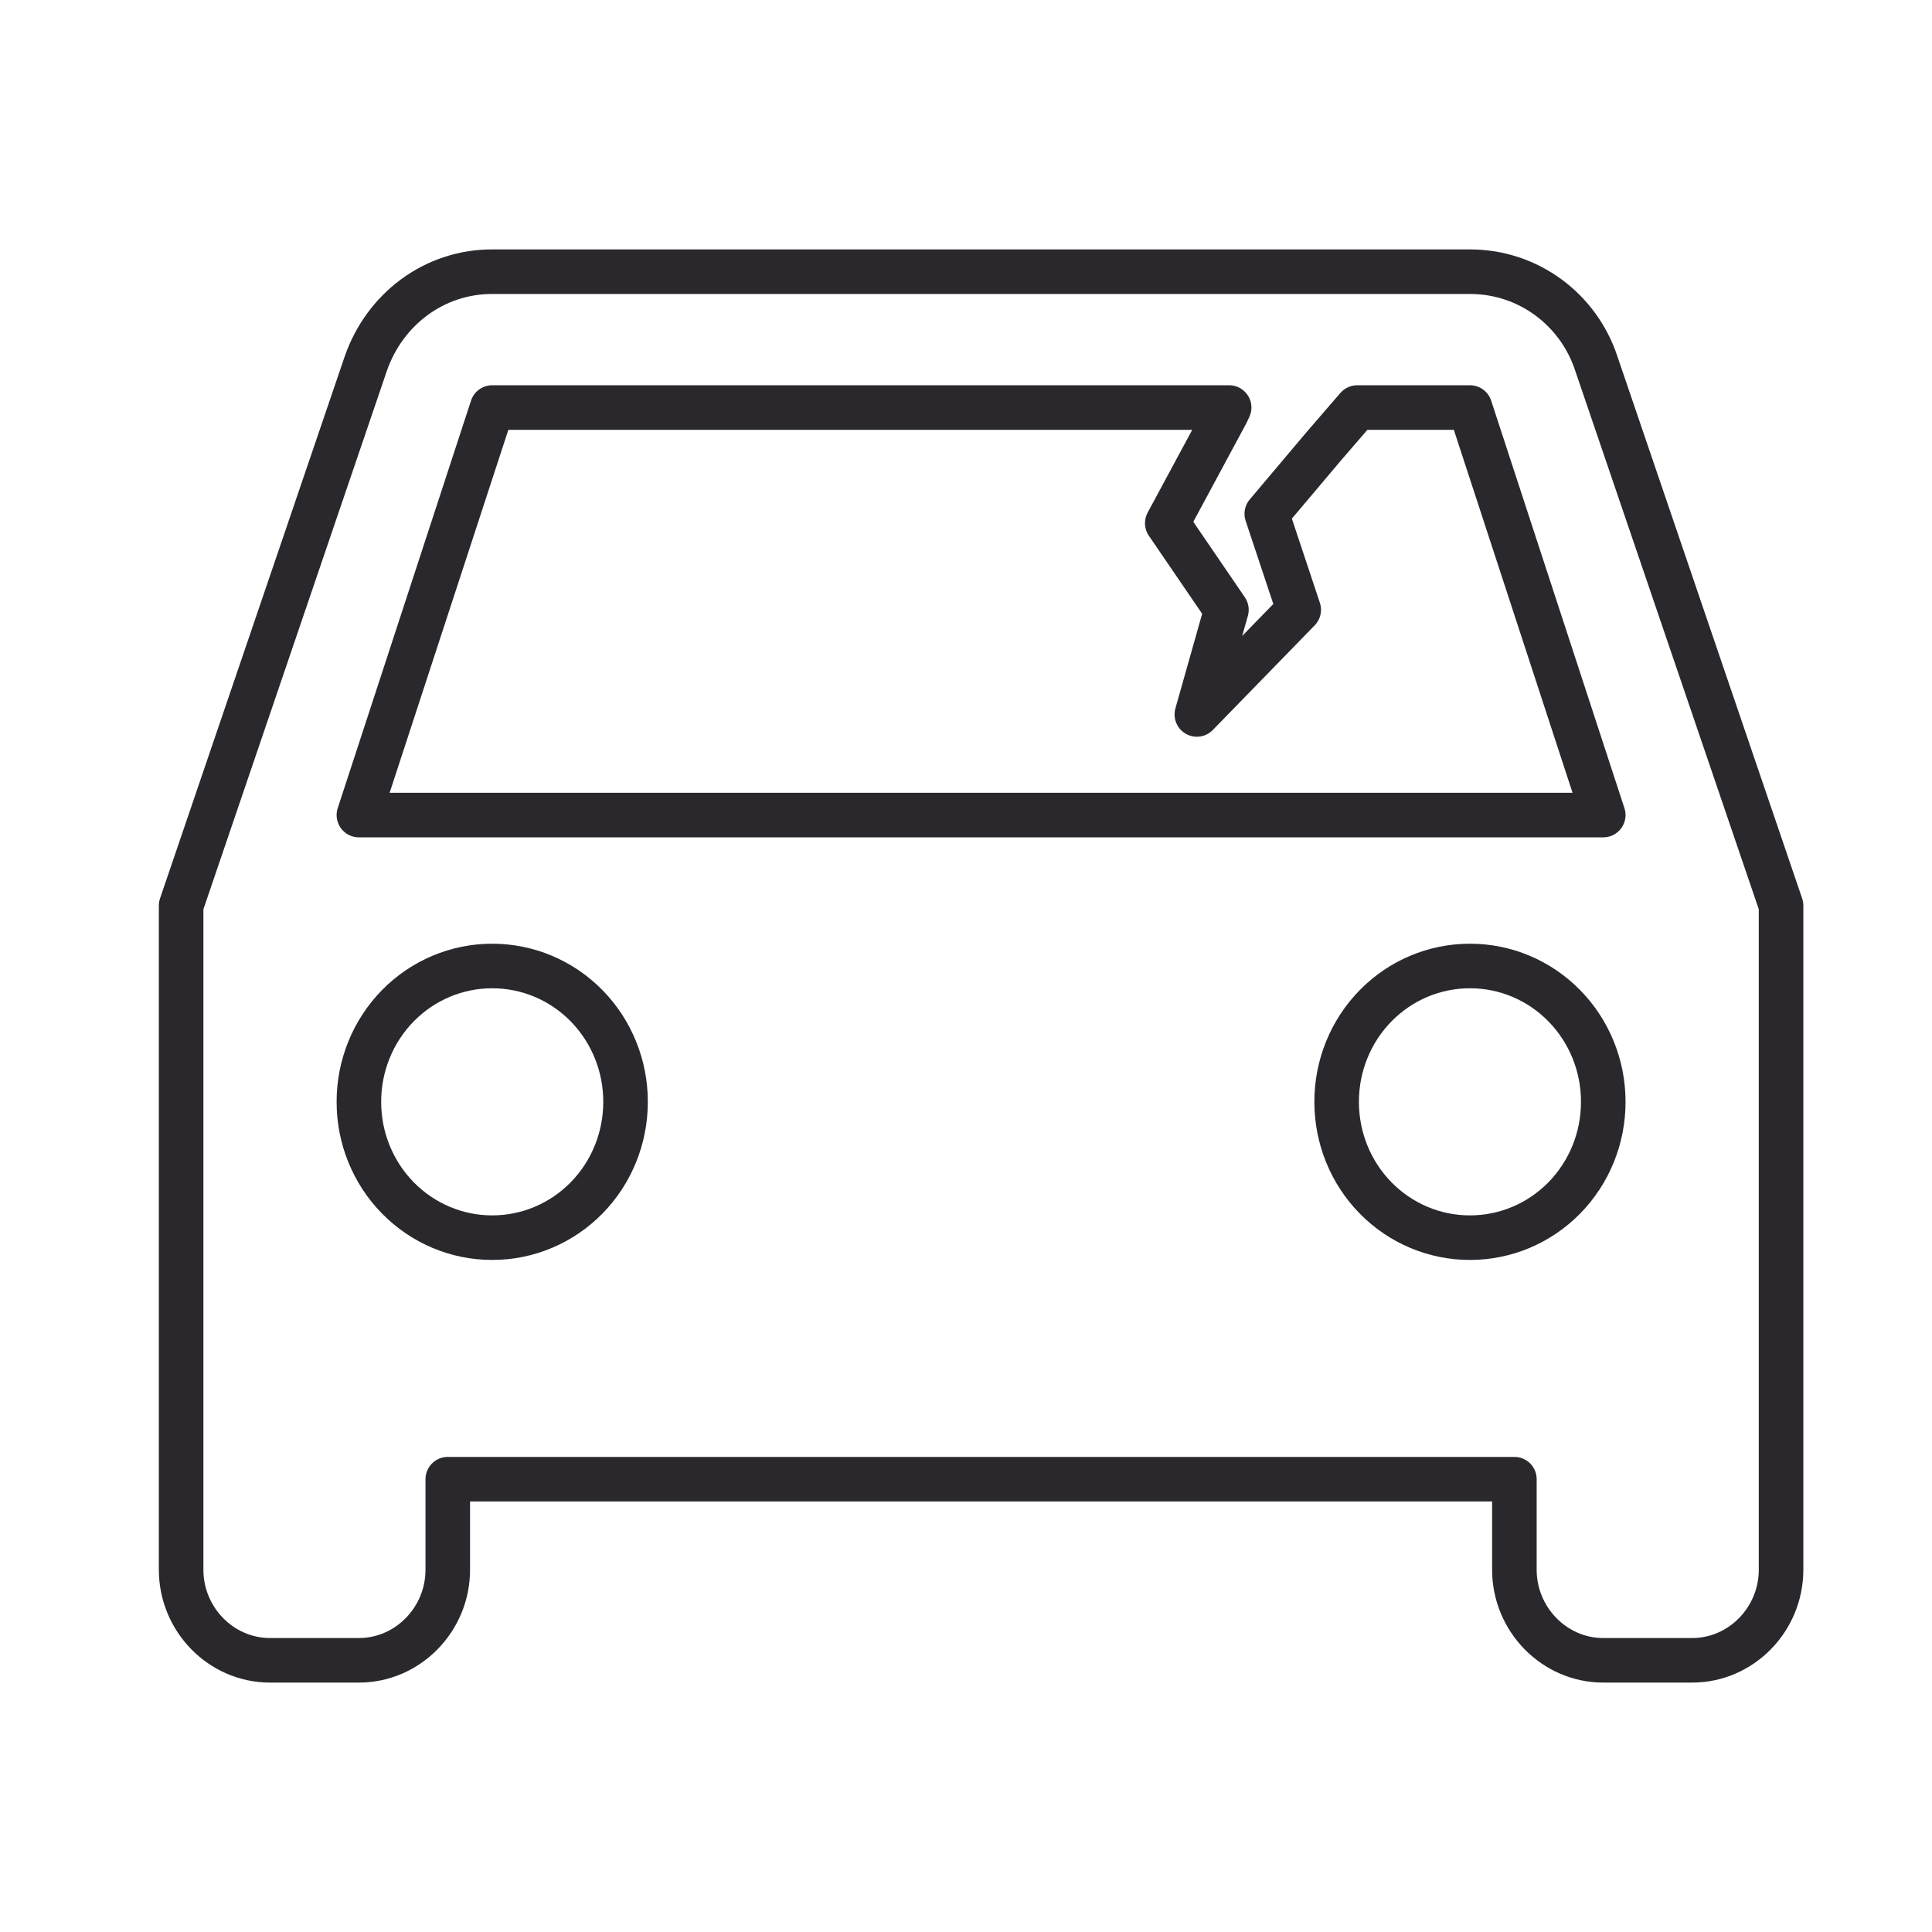
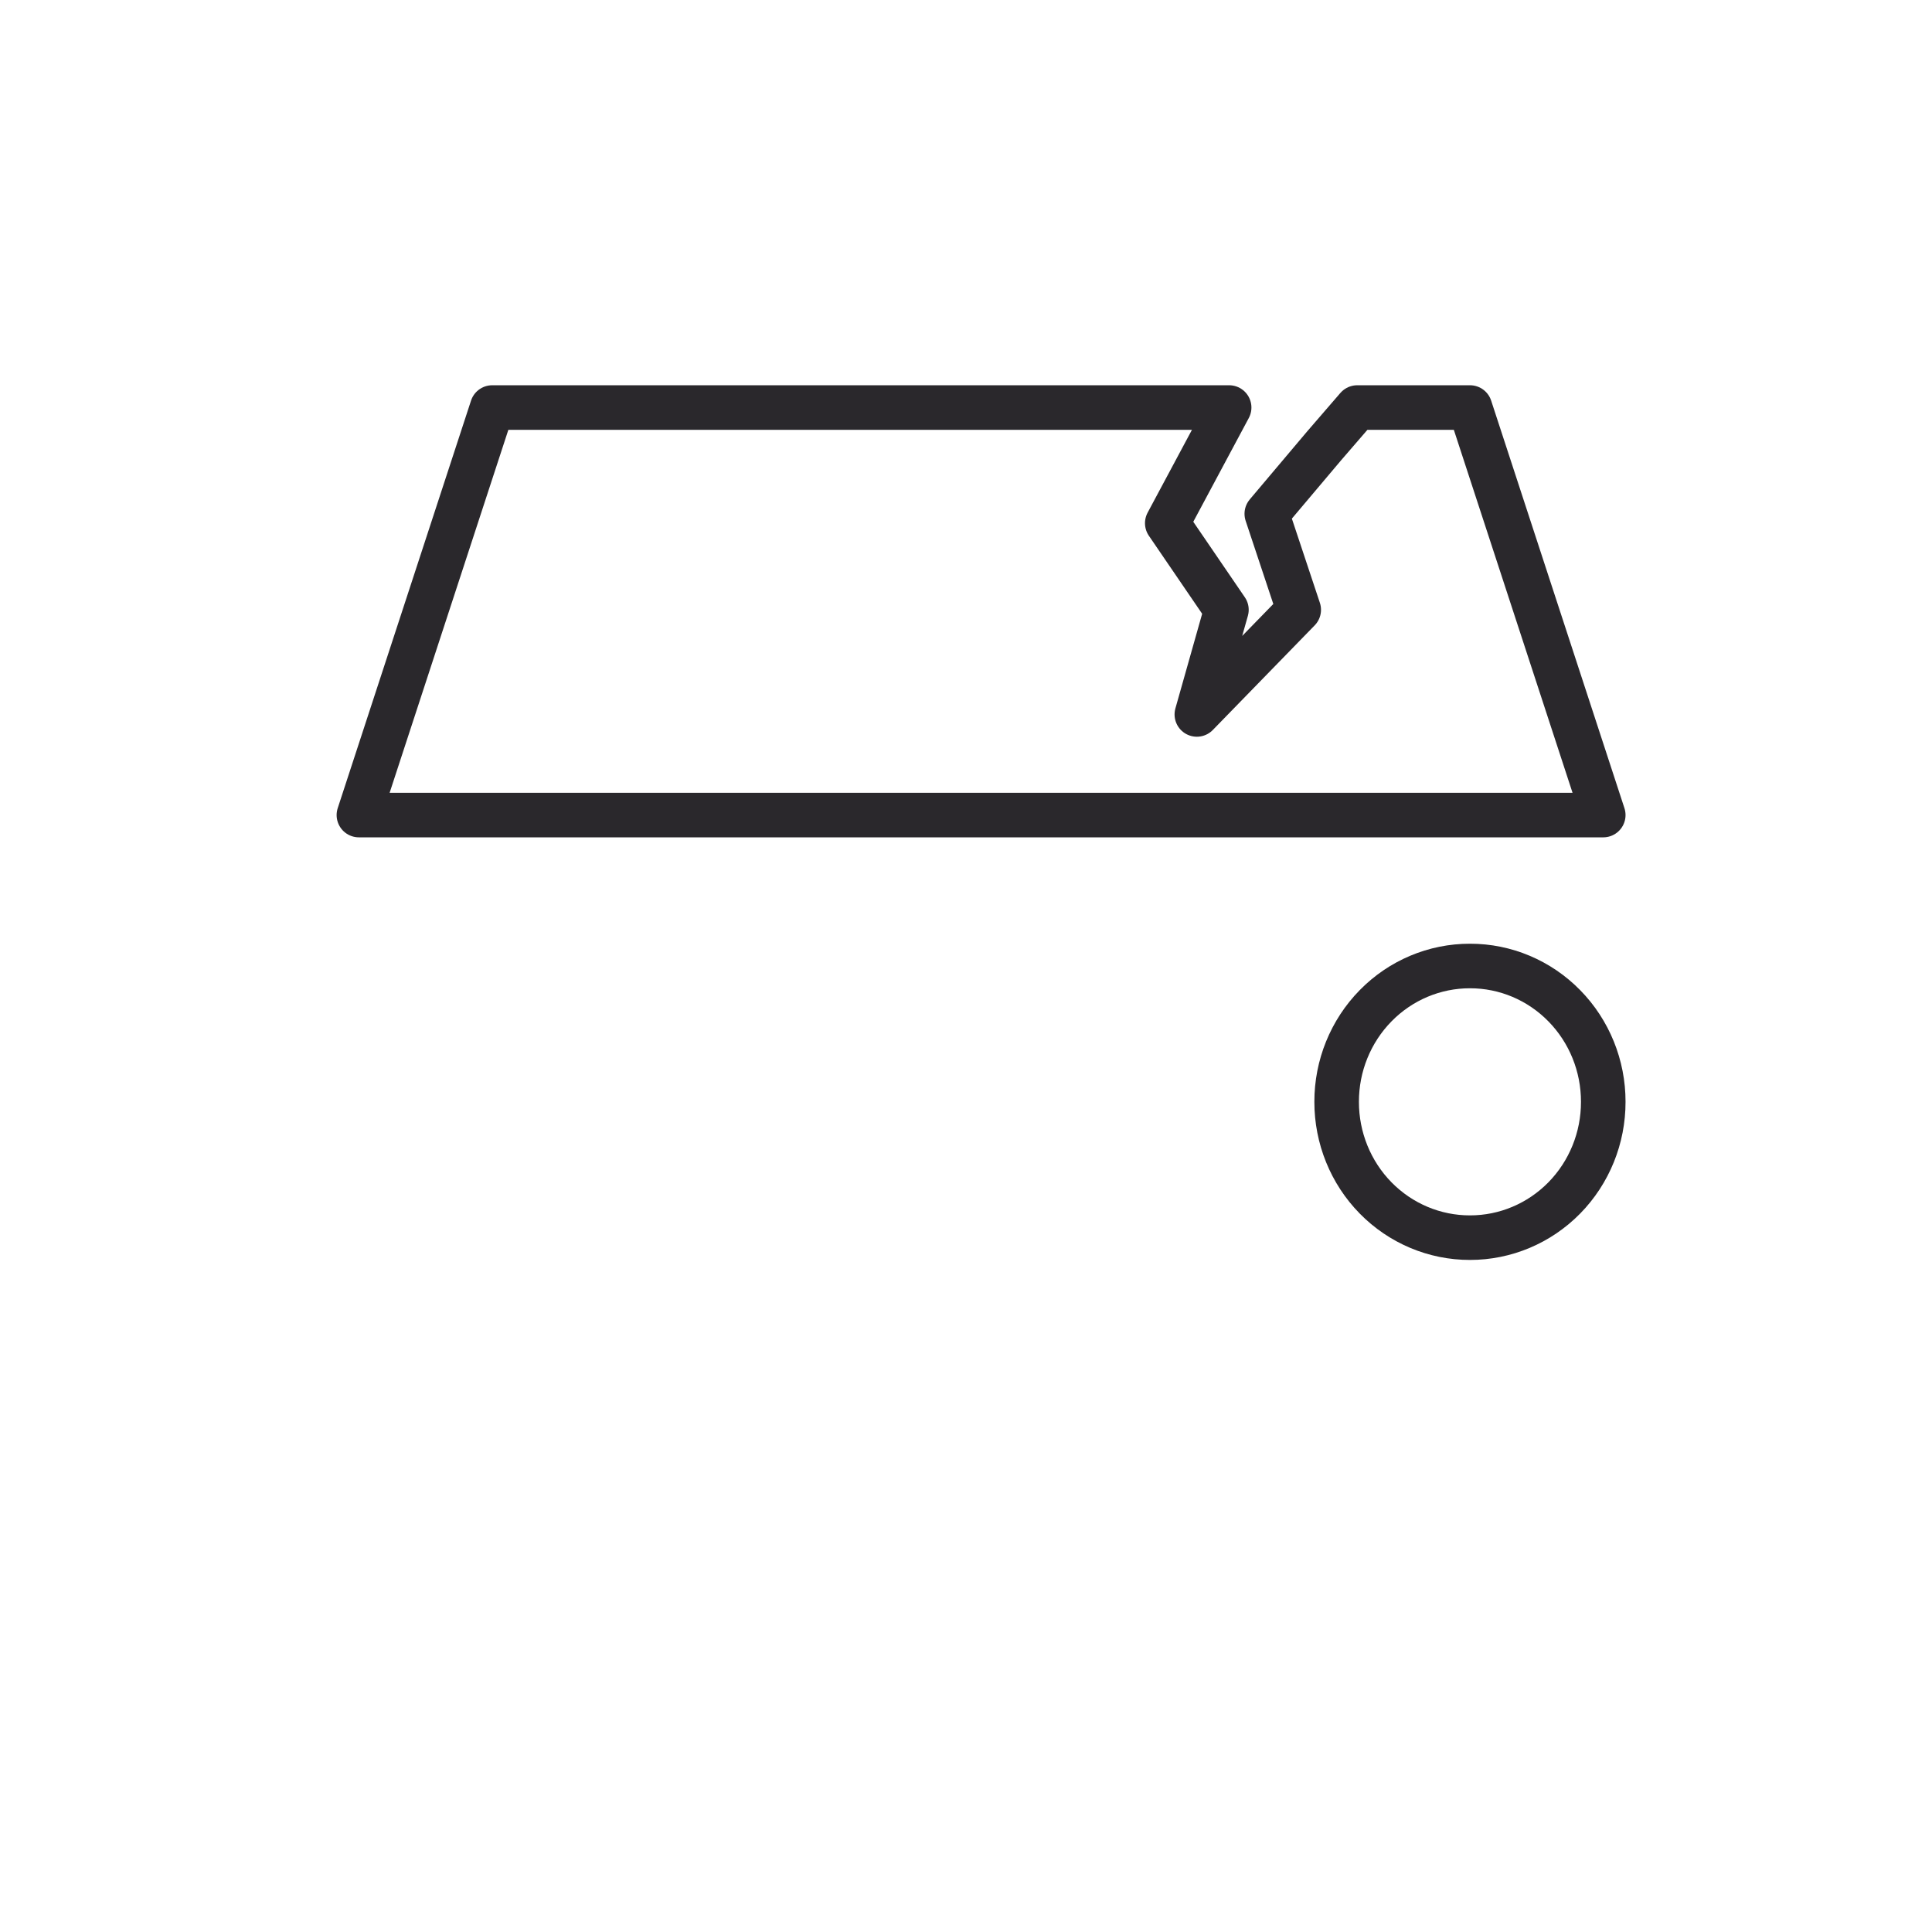
<svg xmlns="http://www.w3.org/2000/svg" width="64px" height="64px" viewBox="0 0 64 64" version="1.1">
  <title>Cracked windshield </title>
  <g id="Page-1" stroke="none" stroke-width="1" fill="none" fill-rule="evenodd">
    <g id="Desktop" transform="translate(-516, -1979)">
      <g id="Group" transform="translate(516, 1979)">
        <g id="car" />
        <g id="car" stroke="#2A282C" stroke-linejoin="round" stroke-width="1.476">
          <g id="Shape-2" transform="translate(6, 9)">
-             <path d="M42.695,4.5 L47.11,18 L5.889,18 L10.305,4.5 L34.717,4.5 L34.627,4.691 L32.667,8.331 L34.627,11.201 L33.647,14.667 L37.022,11.201 L35.964,8.02 L37.862,5.771 L38.96,4.5 L42.695,4.5 Z" id="Combined-Shape" />
+             <path d="M42.695,4.5 L47.11,18 L5.889,18 L10.305,4.5 L34.717,4.5 L32.667,8.331 L34.627,11.201 L33.647,14.667 L37.022,11.201 L35.964,8.02 L37.862,5.771 L38.96,4.5 L42.695,4.5 Z" id="Combined-Shape" />
            <path d="M42.695,31.999 C41.523,32.001 40.399,31.528 39.57,30.684 C38.741,29.84 38.277,28.694 38.278,27.5 C38.276,26.306 38.741,25.16 39.57,24.316 C40.398,23.471 41.523,22.998 42.695,23 C43.867,22.998 44.991,23.472 45.819,24.317 C46.648,25.161 47.112,26.307 47.11,27.5 C47.112,28.694 46.647,29.839 45.819,30.683 C44.99,31.527 43.867,32 42.695,31.999 L42.695,31.999 Z" id="Path" />
-             <path d="M10.305,31.999 C9.134,32.001 8.01,31.527 7.181,30.683 C6.352,29.839 5.887,28.694 5.889,27.5 C5.887,26.306 6.352,25.161 7.18,24.316 C8.009,23.472 9.133,22.998 10.305,23 C11.477,22.998 12.602,23.472 13.431,24.316 C14.259,25.161 14.724,26.306 14.722,27.5 C14.723,28.694 14.259,29.84 13.43,30.684 C12.601,31.528 11.477,32.001 10.305,31.999 L10.305,31.999 Z" id="Path" />
-             <path d="M46.875,3.029 C46.288,1.26 44.639,0 42.695,0 L10.305,0 C8.361,0 6.743,1.26 6.123,3.029 L0,20.999 L0,42.999 C0,44.648 1.325,46 2.944,46 L5.889,46 C7.507,46 8.833,44.648 8.833,42.999 L8.833,40 L44.166,40 L44.166,42.999 C44.166,44.648 45.493,46 47.11,46 L50.056,46 C51.674,46 53,44.648 53,42.999 L53,20.999 L46.875,3.029 Z" id="Path" />
          </g>
        </g>
      </g>
    </g>
  </g>
</svg>